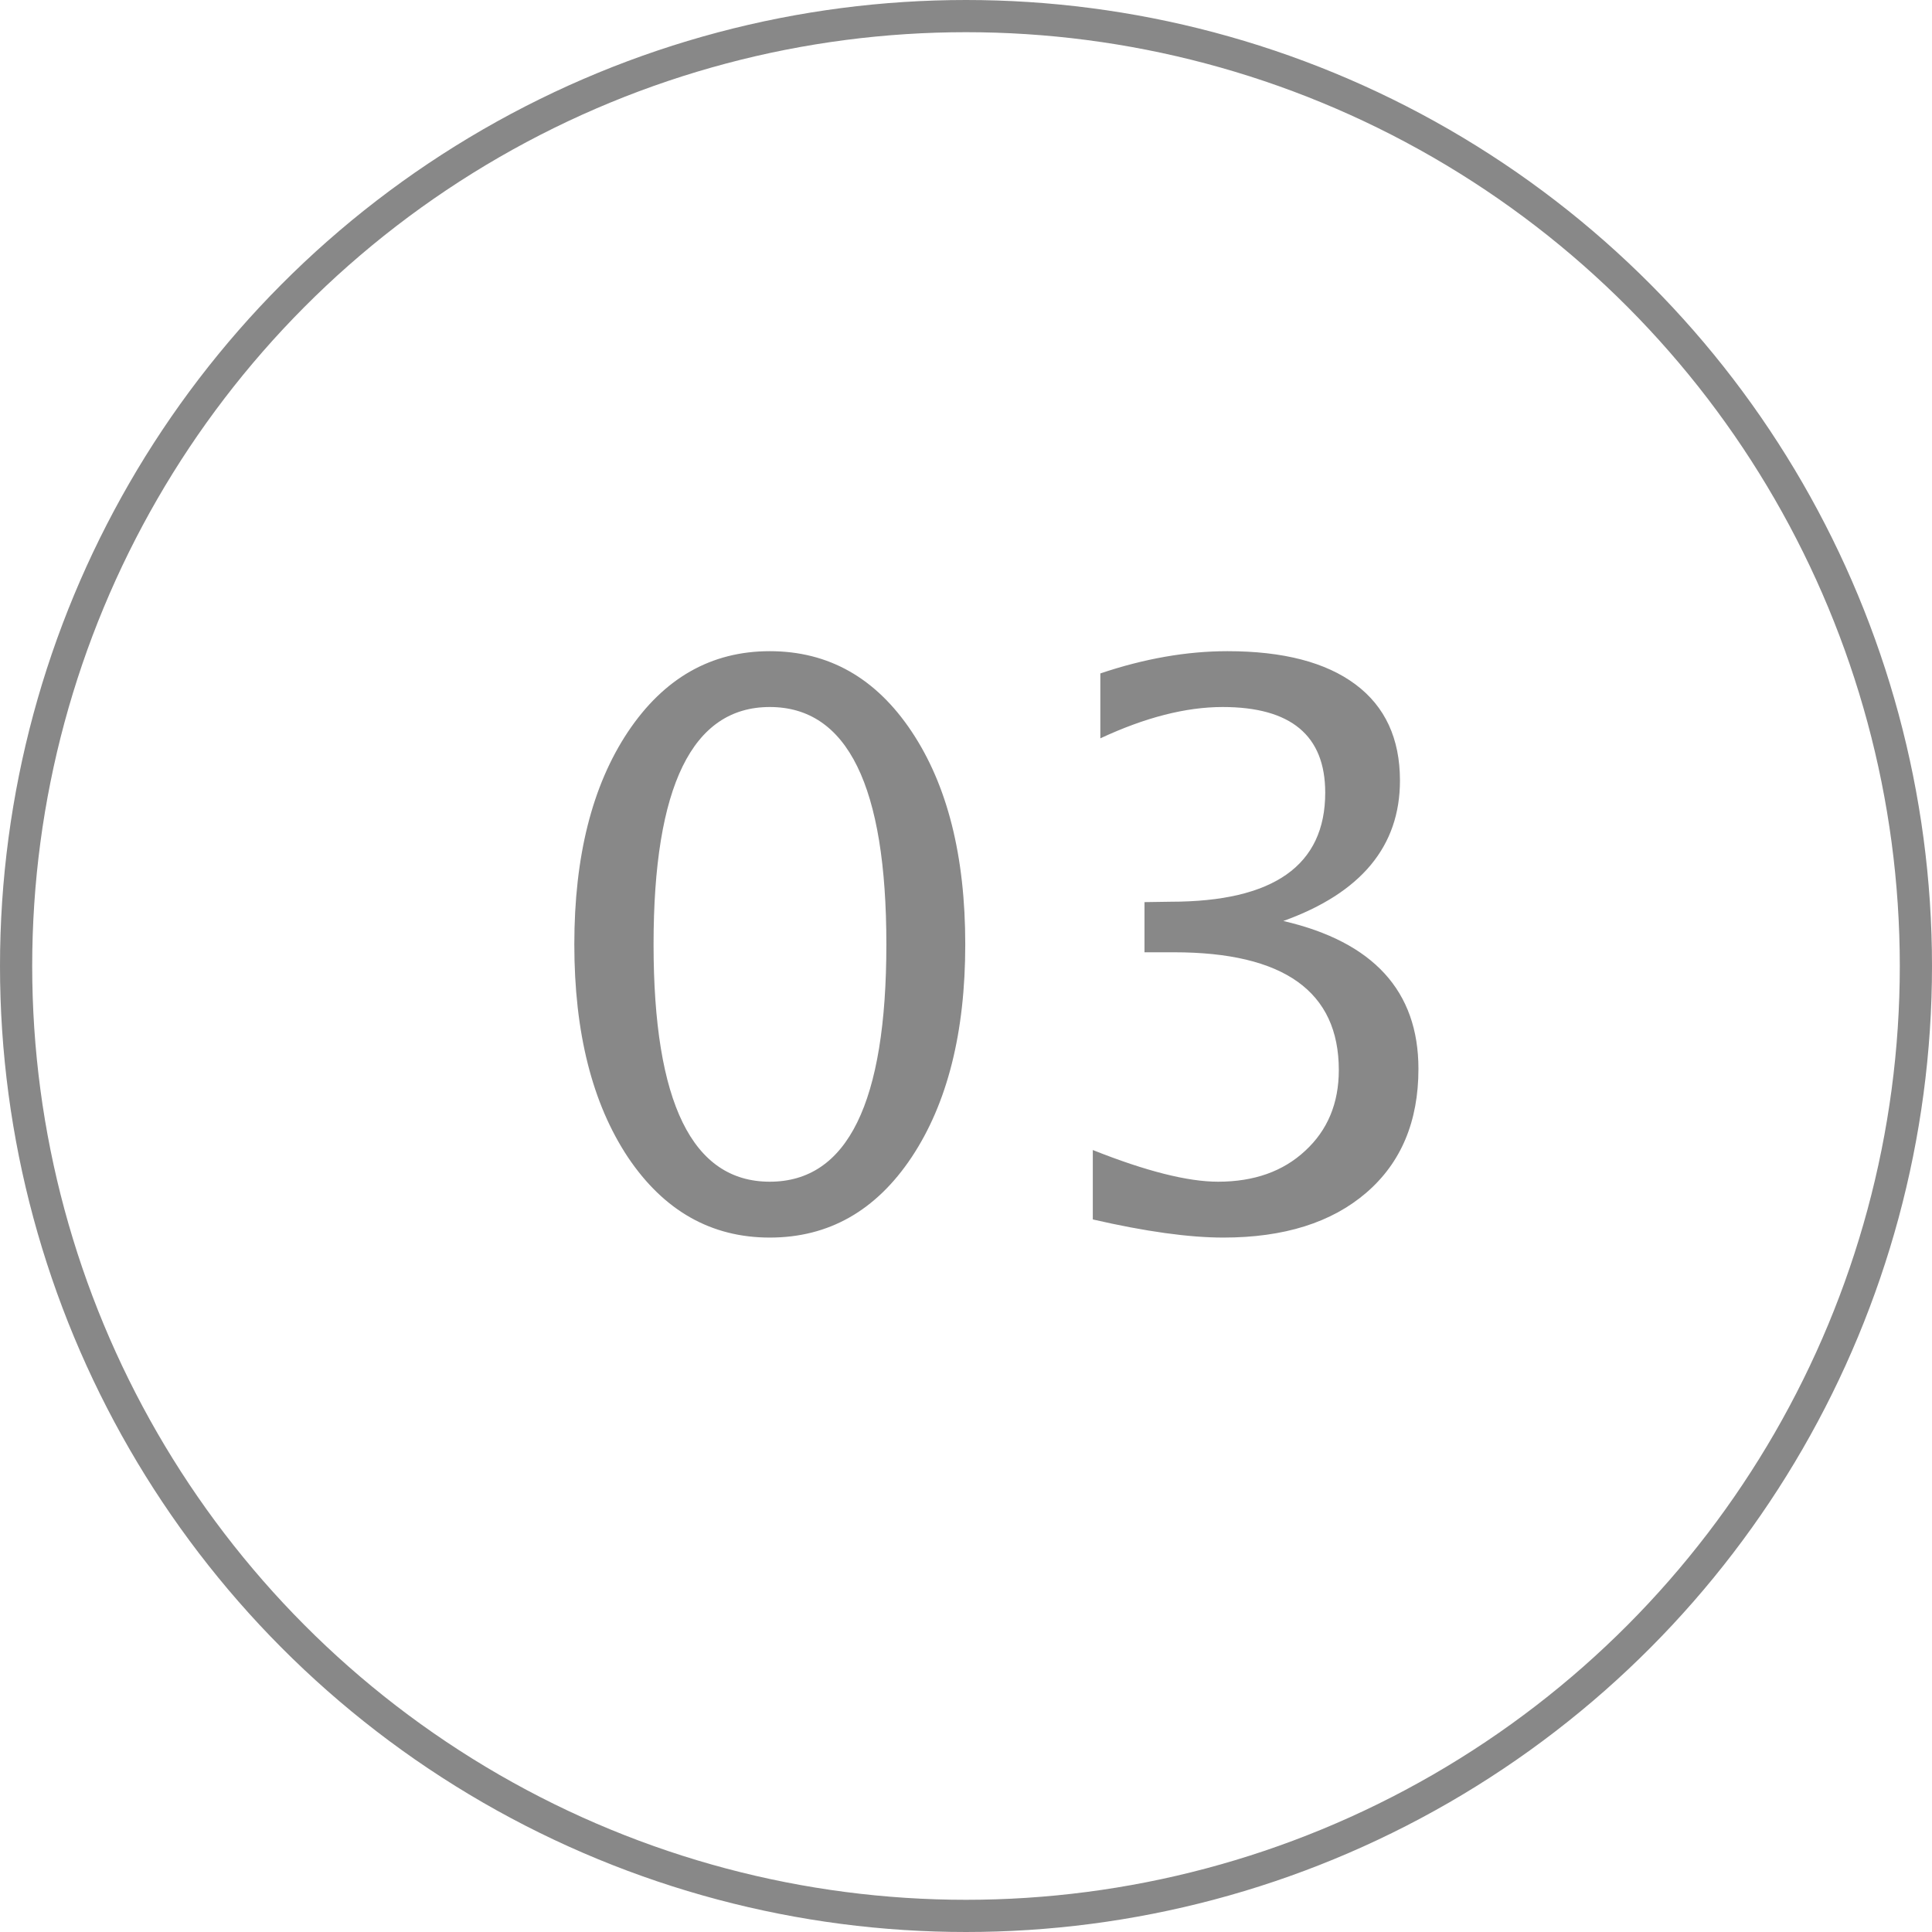
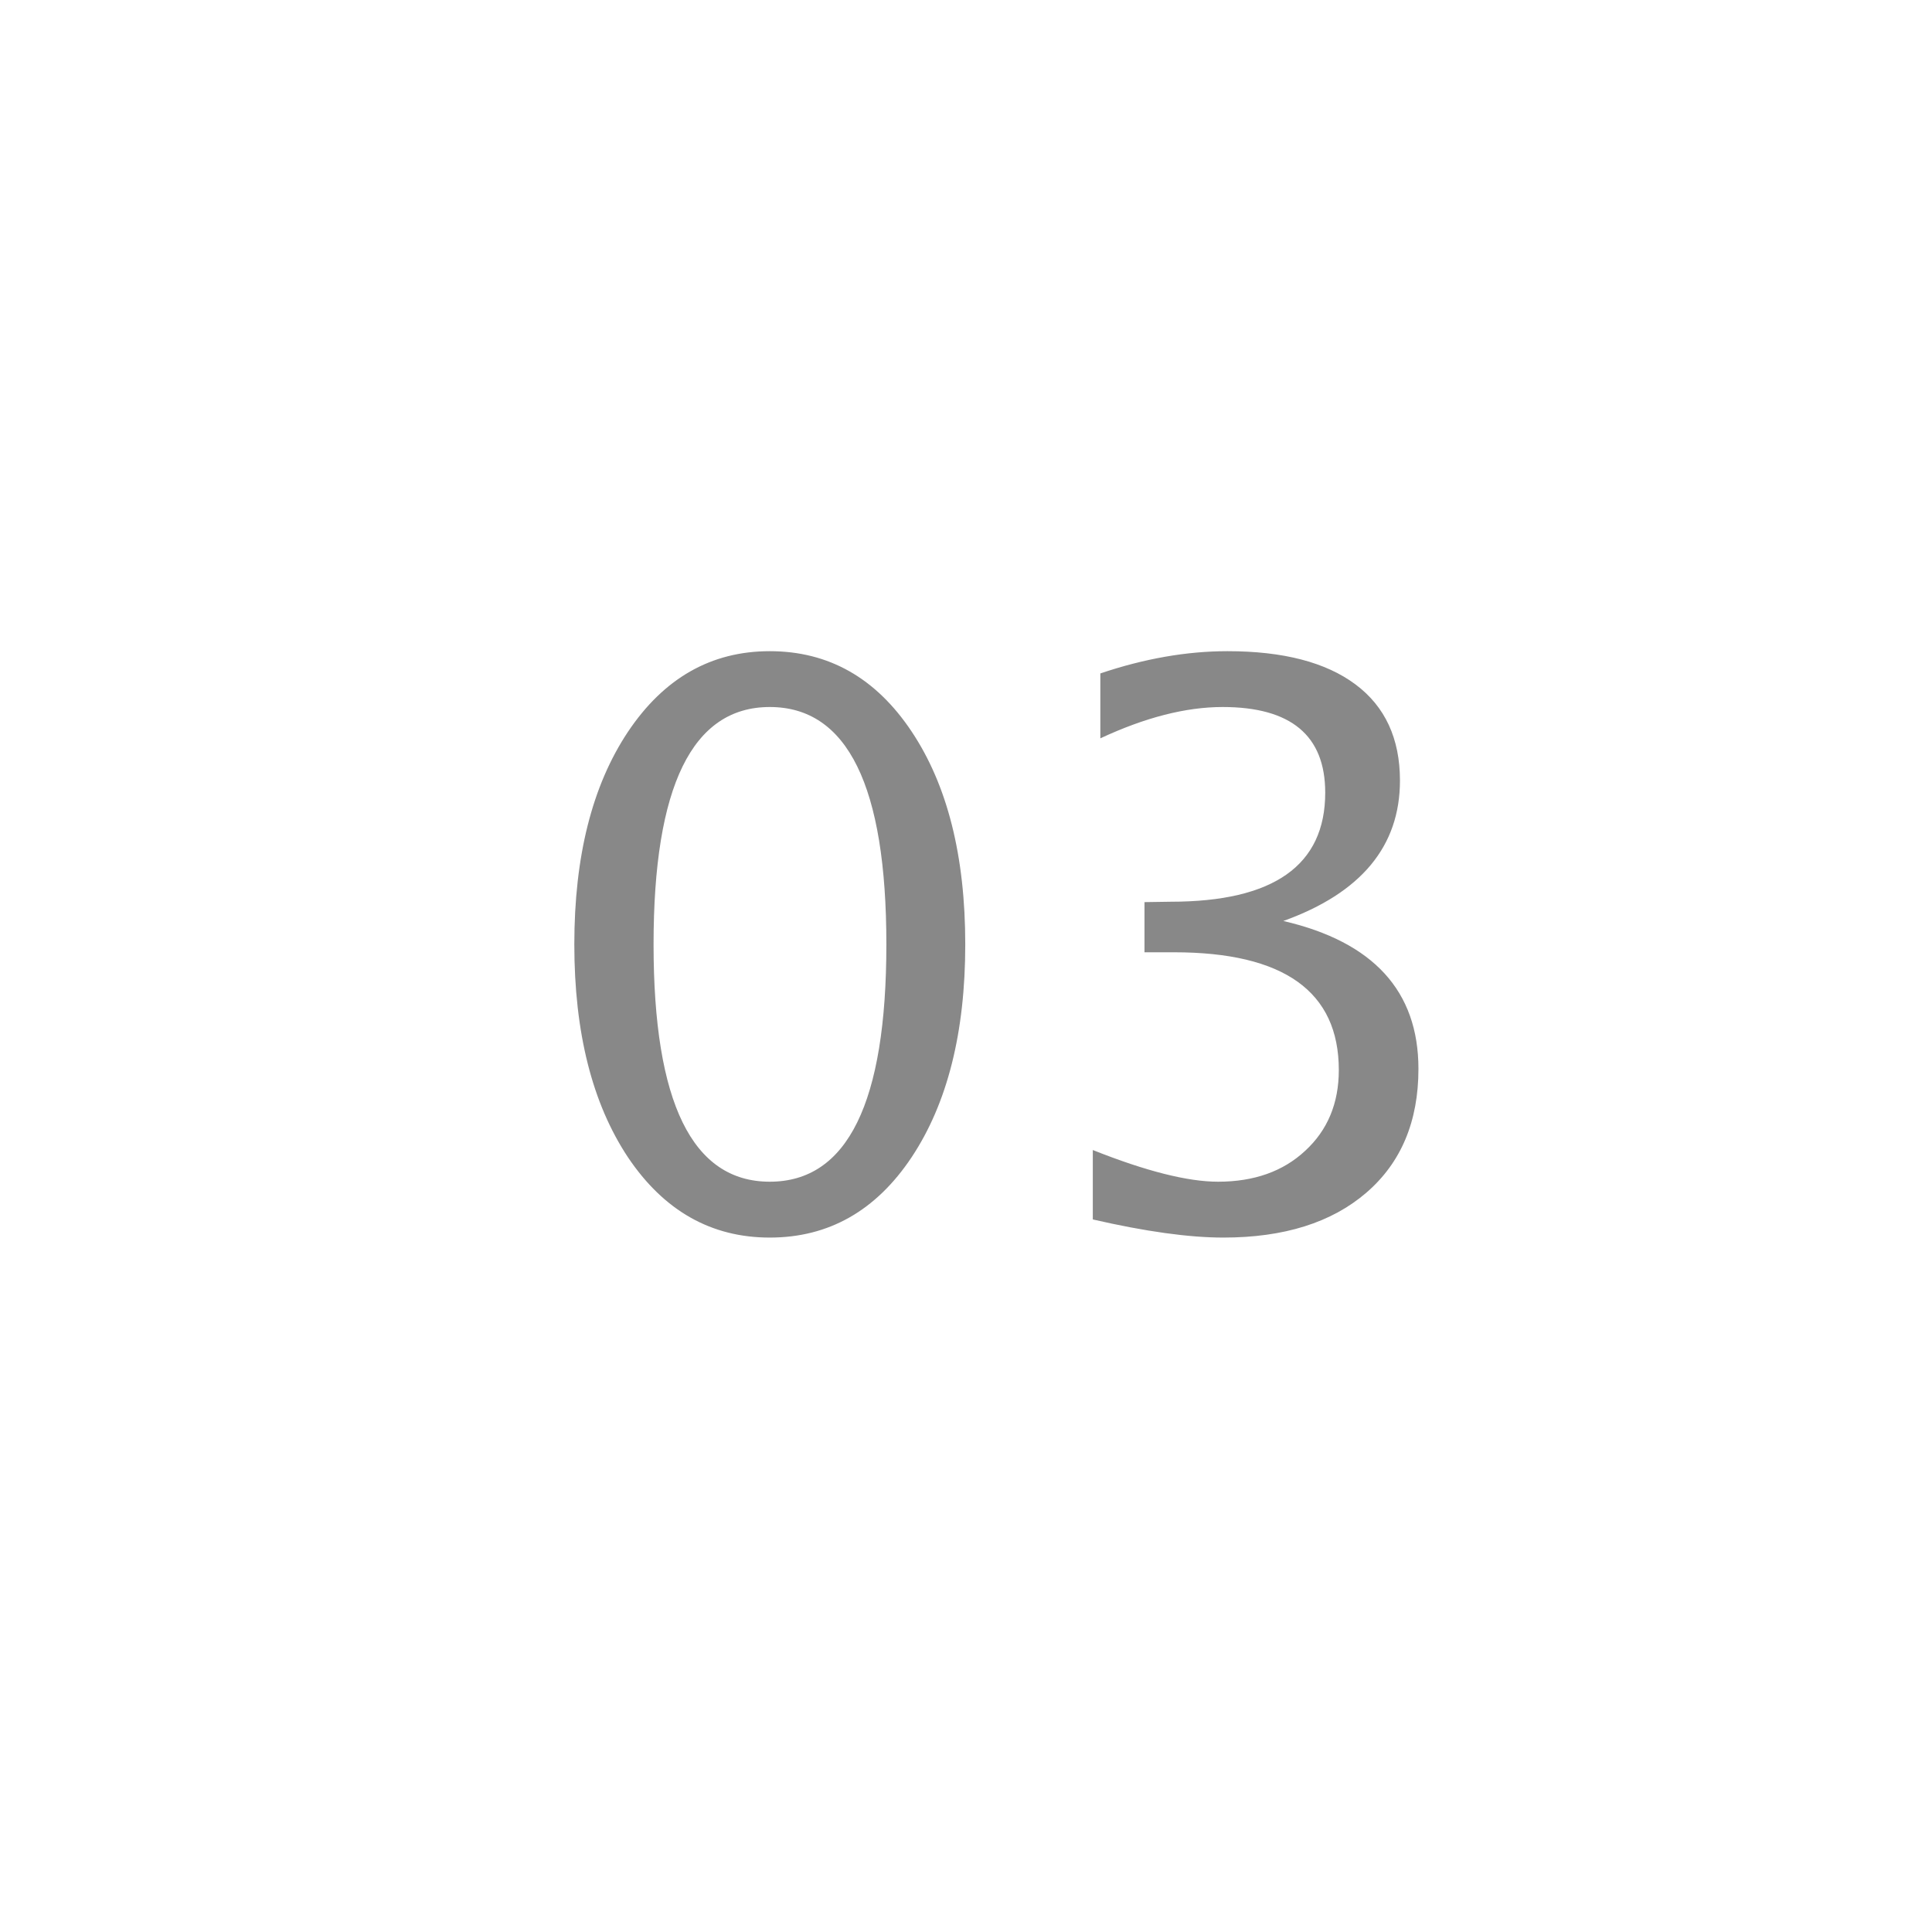
<svg xmlns="http://www.w3.org/2000/svg" width="60" height="60" viewBox="0 0 60 60" fill="none">
  <g opacity="0.5">
    <path d="M23.906 38.434C22.086 38.434 20.617 37.602 19.5 35.938C18.391 34.266 17.836 32.062 17.836 29.328C17.836 26.594 18.391 24.395 19.5 22.73C20.617 21.059 22.086 20.223 23.906 20.223C25.734 20.223 27.203 21.055 28.312 22.719C29.422 24.383 29.977 26.586 29.977 29.328C29.977 32.062 29.422 34.266 28.312 35.938C27.203 37.602 25.734 38.434 23.906 38.434ZM23.906 36.699C26.32 36.699 27.527 34.242 27.527 29.328C27.527 24.414 26.32 21.957 23.906 21.957C21.5 21.957 20.297 24.414 20.297 29.328C20.297 34.242 21.5 36.699 23.906 36.699ZM33.938 37.871V35.715C35.586 36.371 36.883 36.699 37.828 36.699C38.945 36.699 39.848 36.379 40.535 35.738C41.23 35.098 41.578 34.262 41.578 33.23C41.578 30.793 39.871 29.574 36.457 29.574H35.543V28.016L36.352 28.004C39.555 28.004 41.156 26.875 41.156 24.617C41.156 22.844 40.094 21.957 37.969 21.957C36.828 21.957 35.562 22.281 34.172 22.93V20.914C35.539 20.453 36.855 20.223 38.121 20.223C39.848 20.223 41.172 20.566 42.094 21.254C43.016 21.941 43.477 22.938 43.477 24.242C43.477 26.281 42.27 27.734 39.855 28.602C42.652 29.25 44.051 30.781 44.051 33.195C44.051 34.828 43.512 36.109 42.434 37.039C41.355 37.969 39.875 38.434 37.992 38.434C36.922 38.434 35.57 38.246 33.938 37.871Z" fill="#111111" />
-     <circle cx="30" cy="30" r="29.5" stroke="#111111" />
  </g>
</svg>